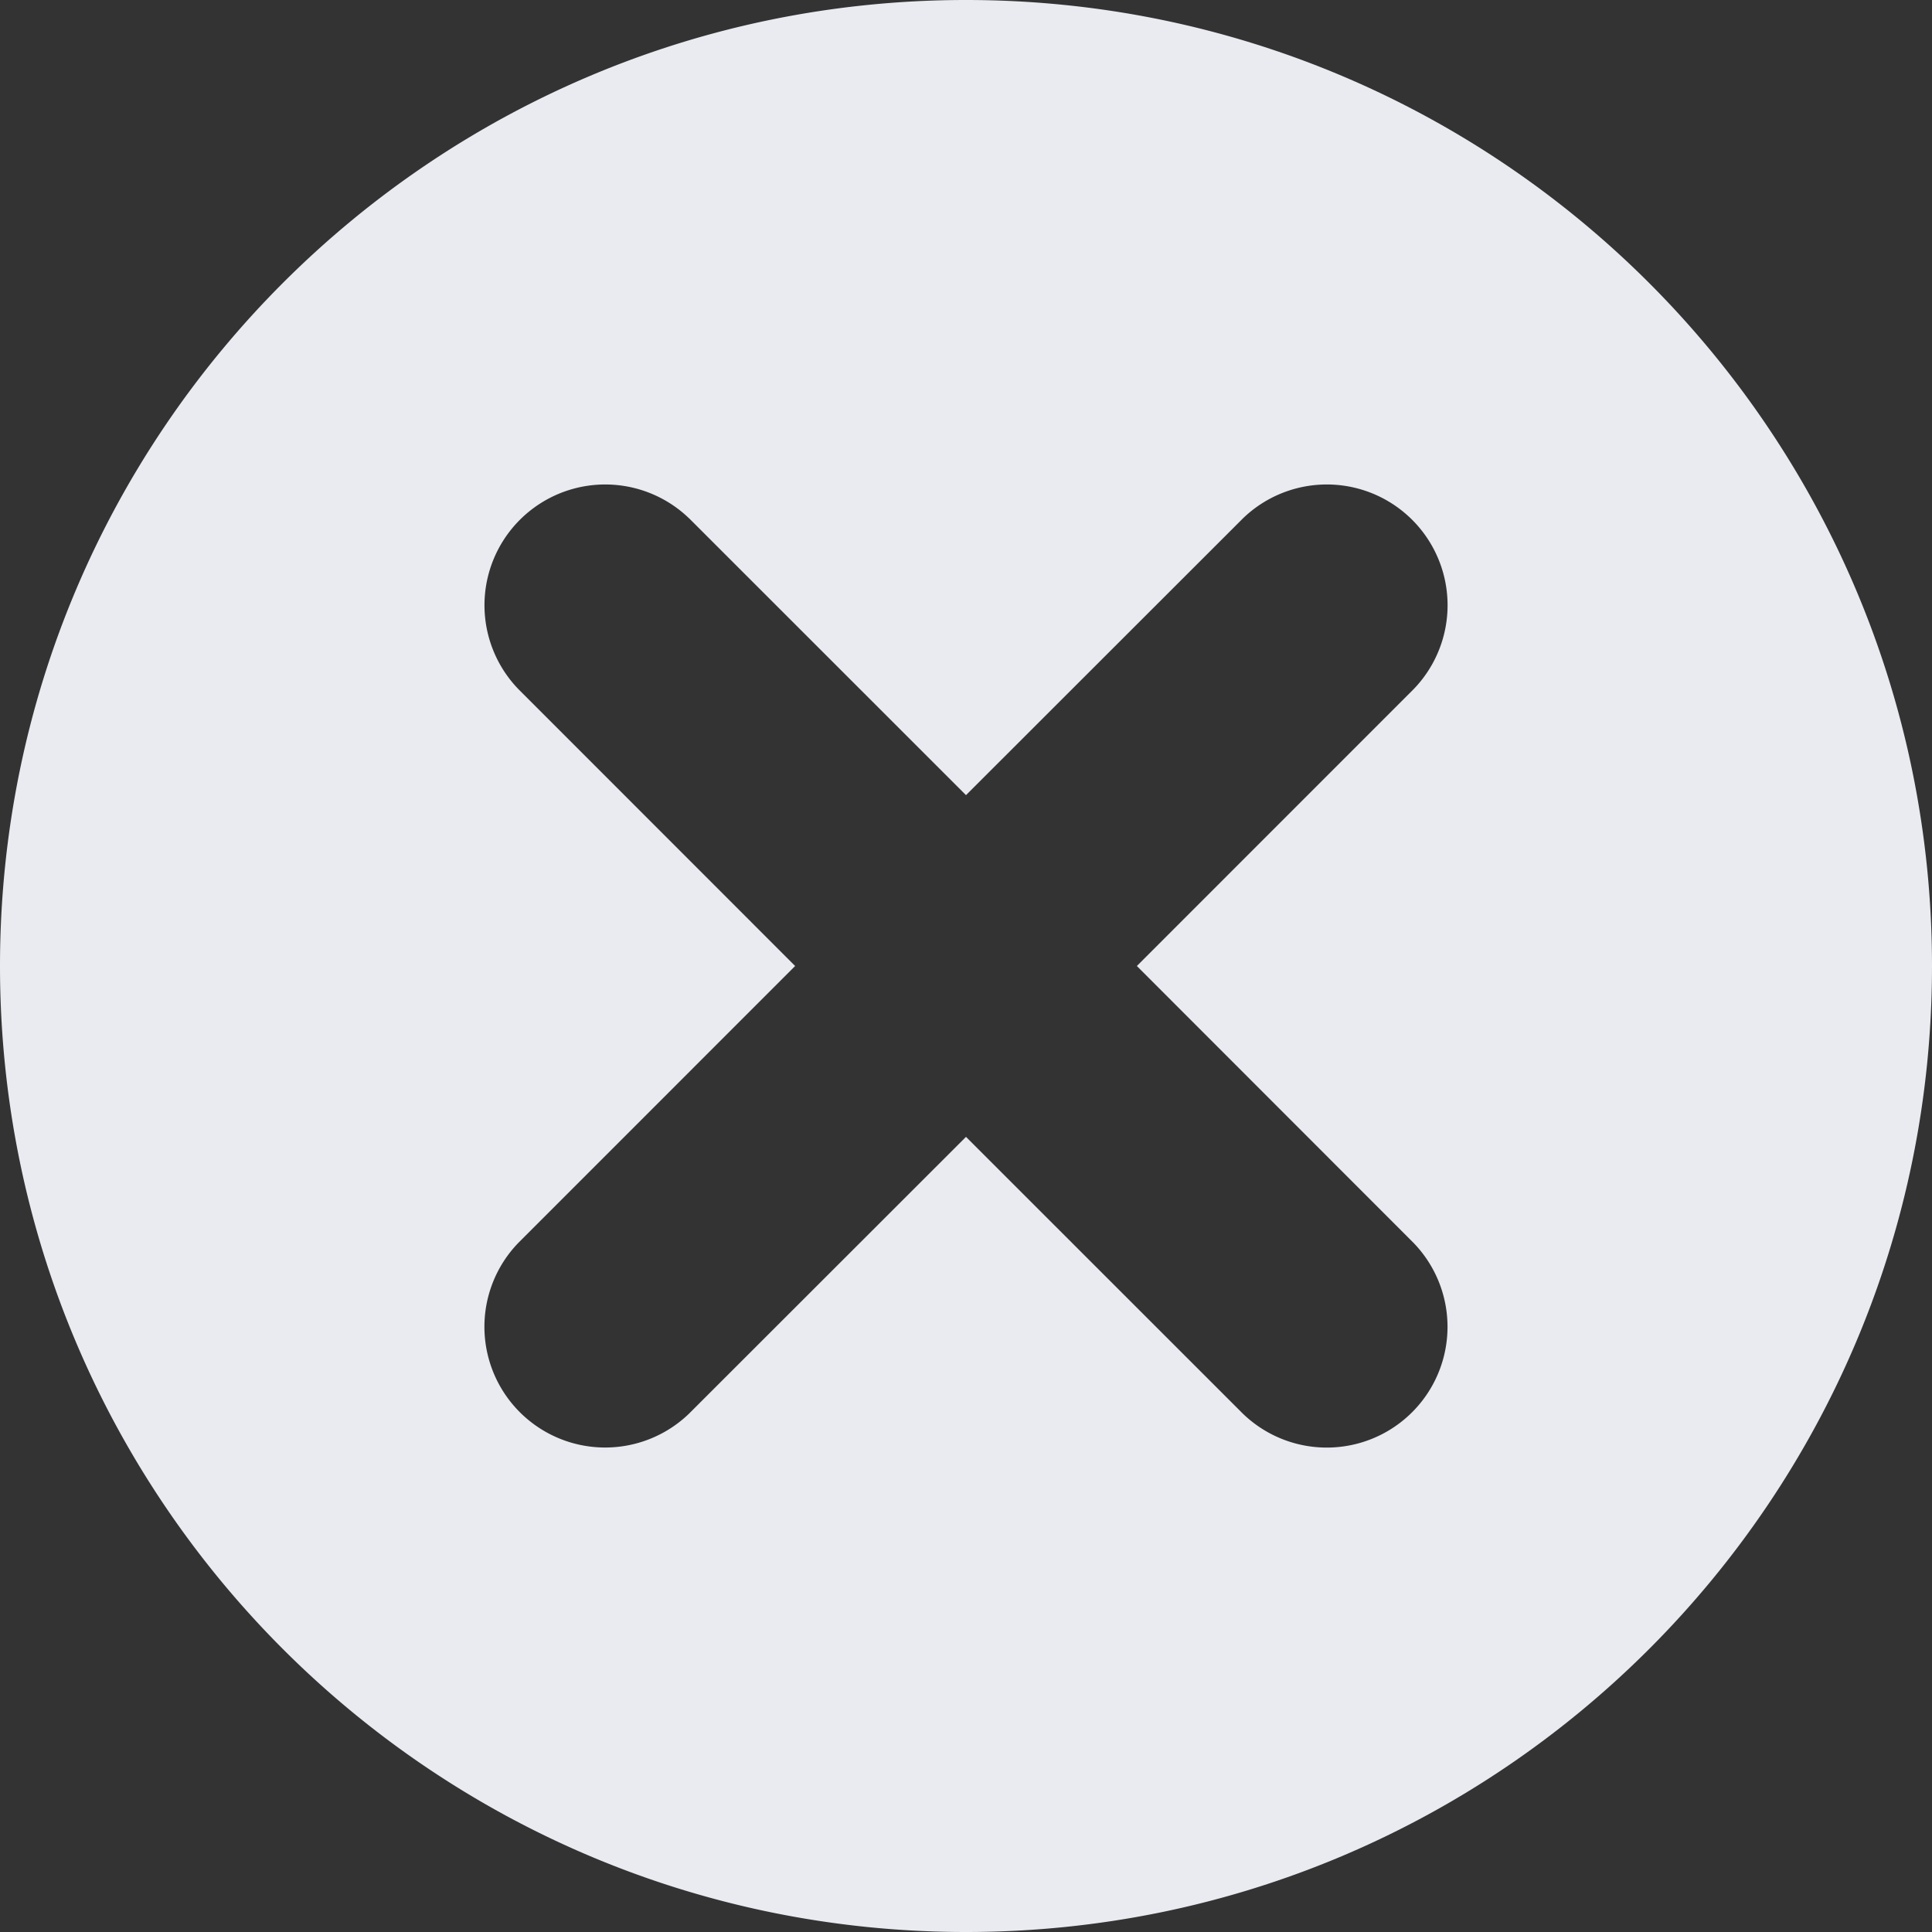
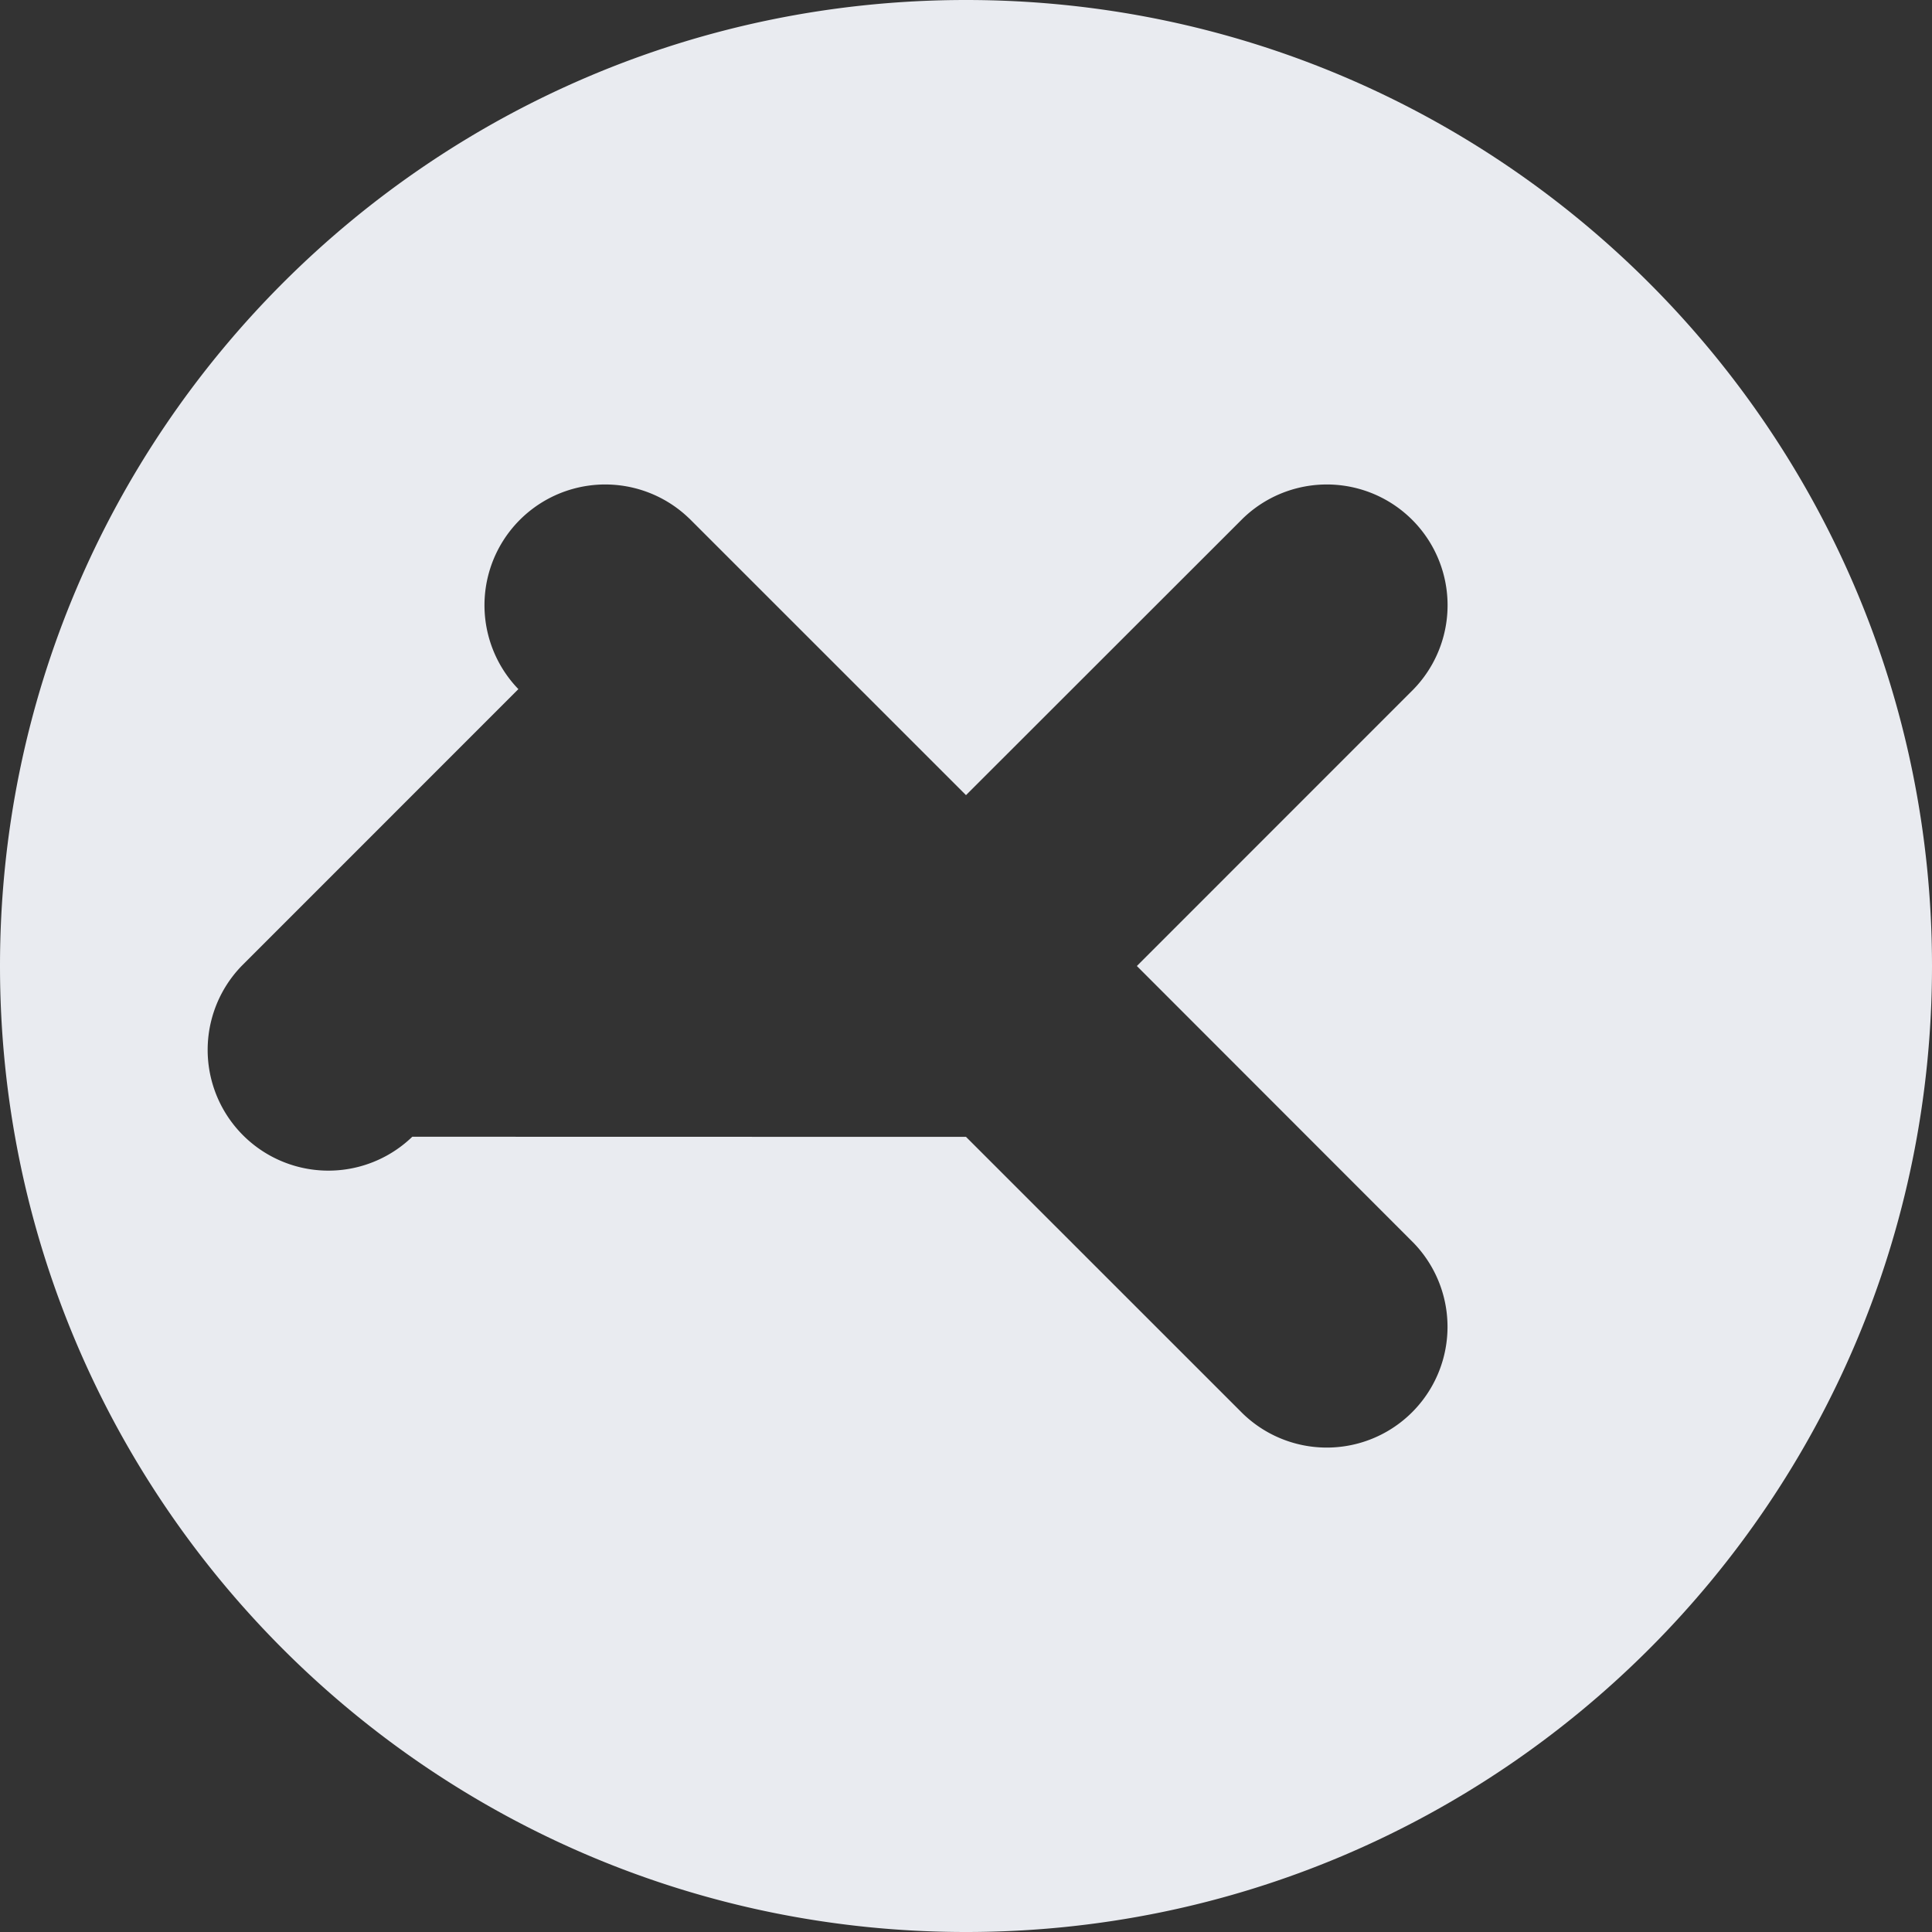
<svg xmlns="http://www.w3.org/2000/svg" width="32" height="32">
  <rect width="100%" height="100%" fill="#333333" stroke="none" />
-   <path d="M16 0c8.837 0 16 7.163 16 16s-7.163 16-16 16S0 24.837 0 16 7.163 0 16 0zm-4.586 8.586a2 2 0 0 0-2.828 2.828L13.17 16l-4.585 4.586a2 2 0 0 0 2.828 2.828L16 18.83l4.586 4.585a2 2 0 0 0 2.828-2.828L18.83 16l4.585-4.586a2 2 0 0 0-2.828-2.828L16 13.17l-4.586-4.585z" fill="#E9EBF0" fill-rule="evenodd" />
+   <path d="M16 0c8.837 0 16 7.163 16 16s-7.163 16-16 16S0 24.837 0 16 7.163 0 16 0zm-4.586 8.586a2 2 0 0 0-2.828 2.828l-4.585 4.586a2 2 0 0 0 2.828 2.828L16 18.83l4.586 4.585a2 2 0 0 0 2.828-2.828L18.83 16l4.585-4.586a2 2 0 0 0-2.828-2.828L16 13.17l-4.586-4.585z" fill="#E9EBF0" fill-rule="evenodd" />
</svg>